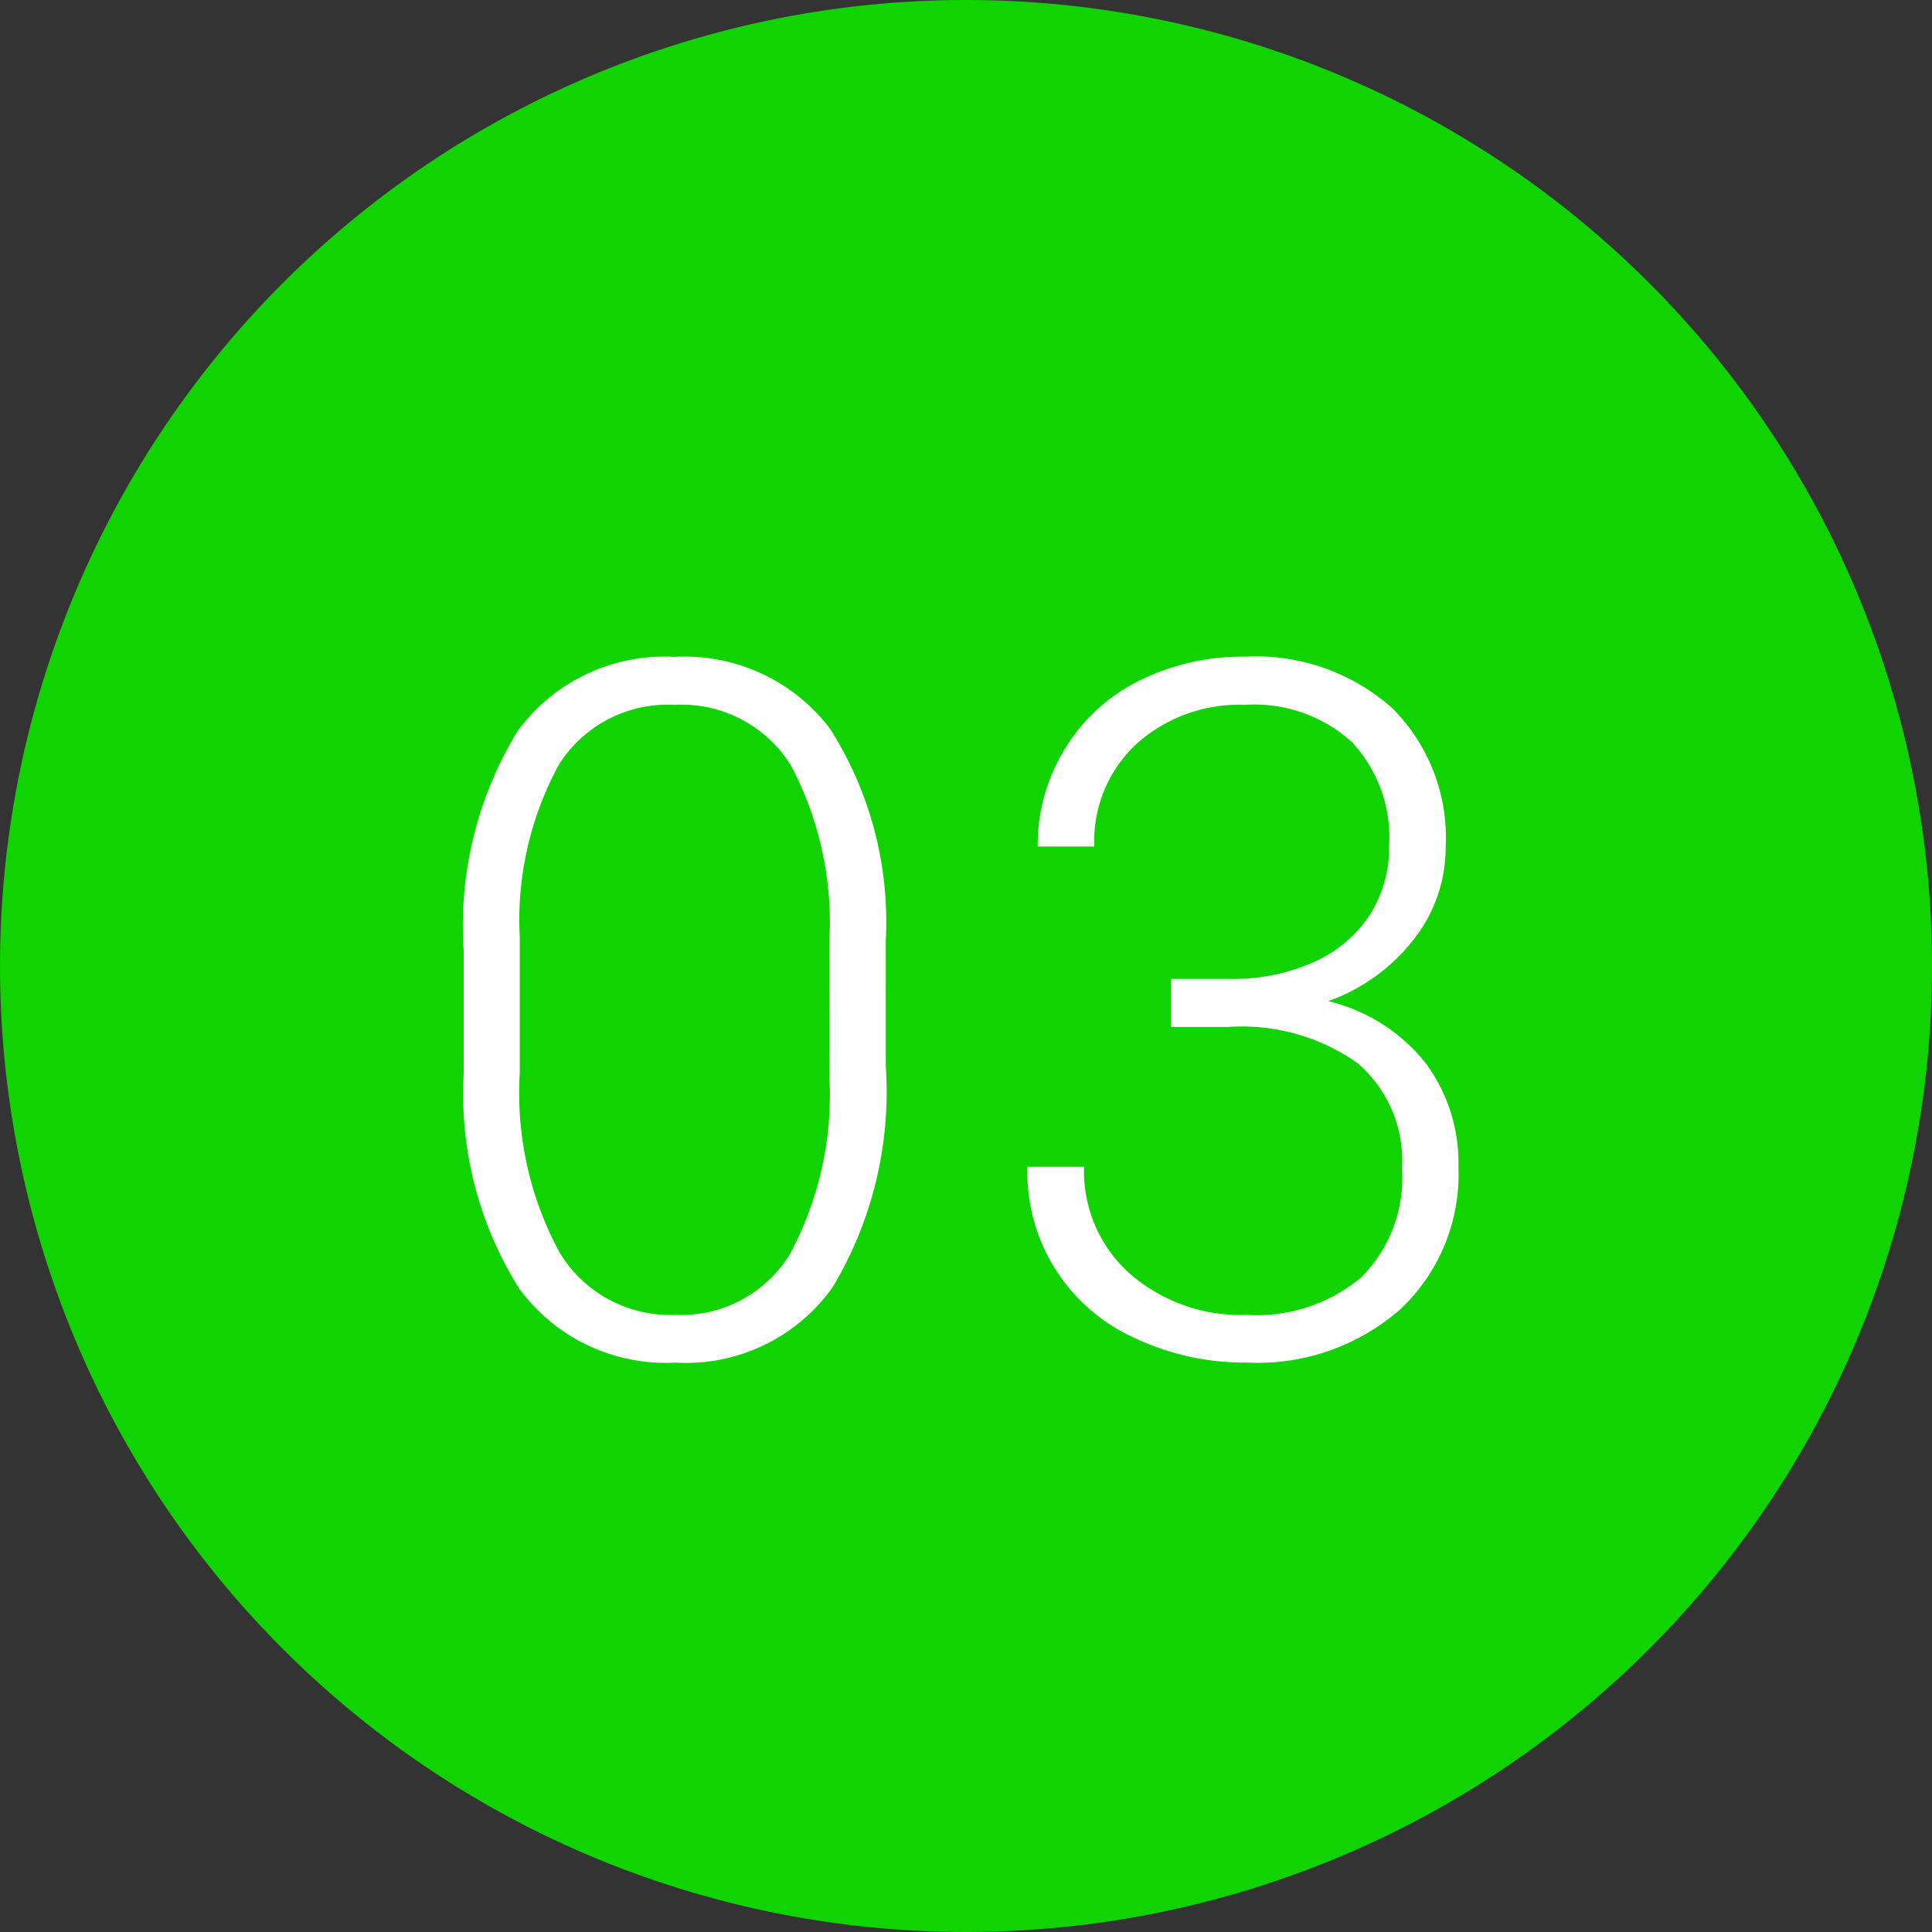
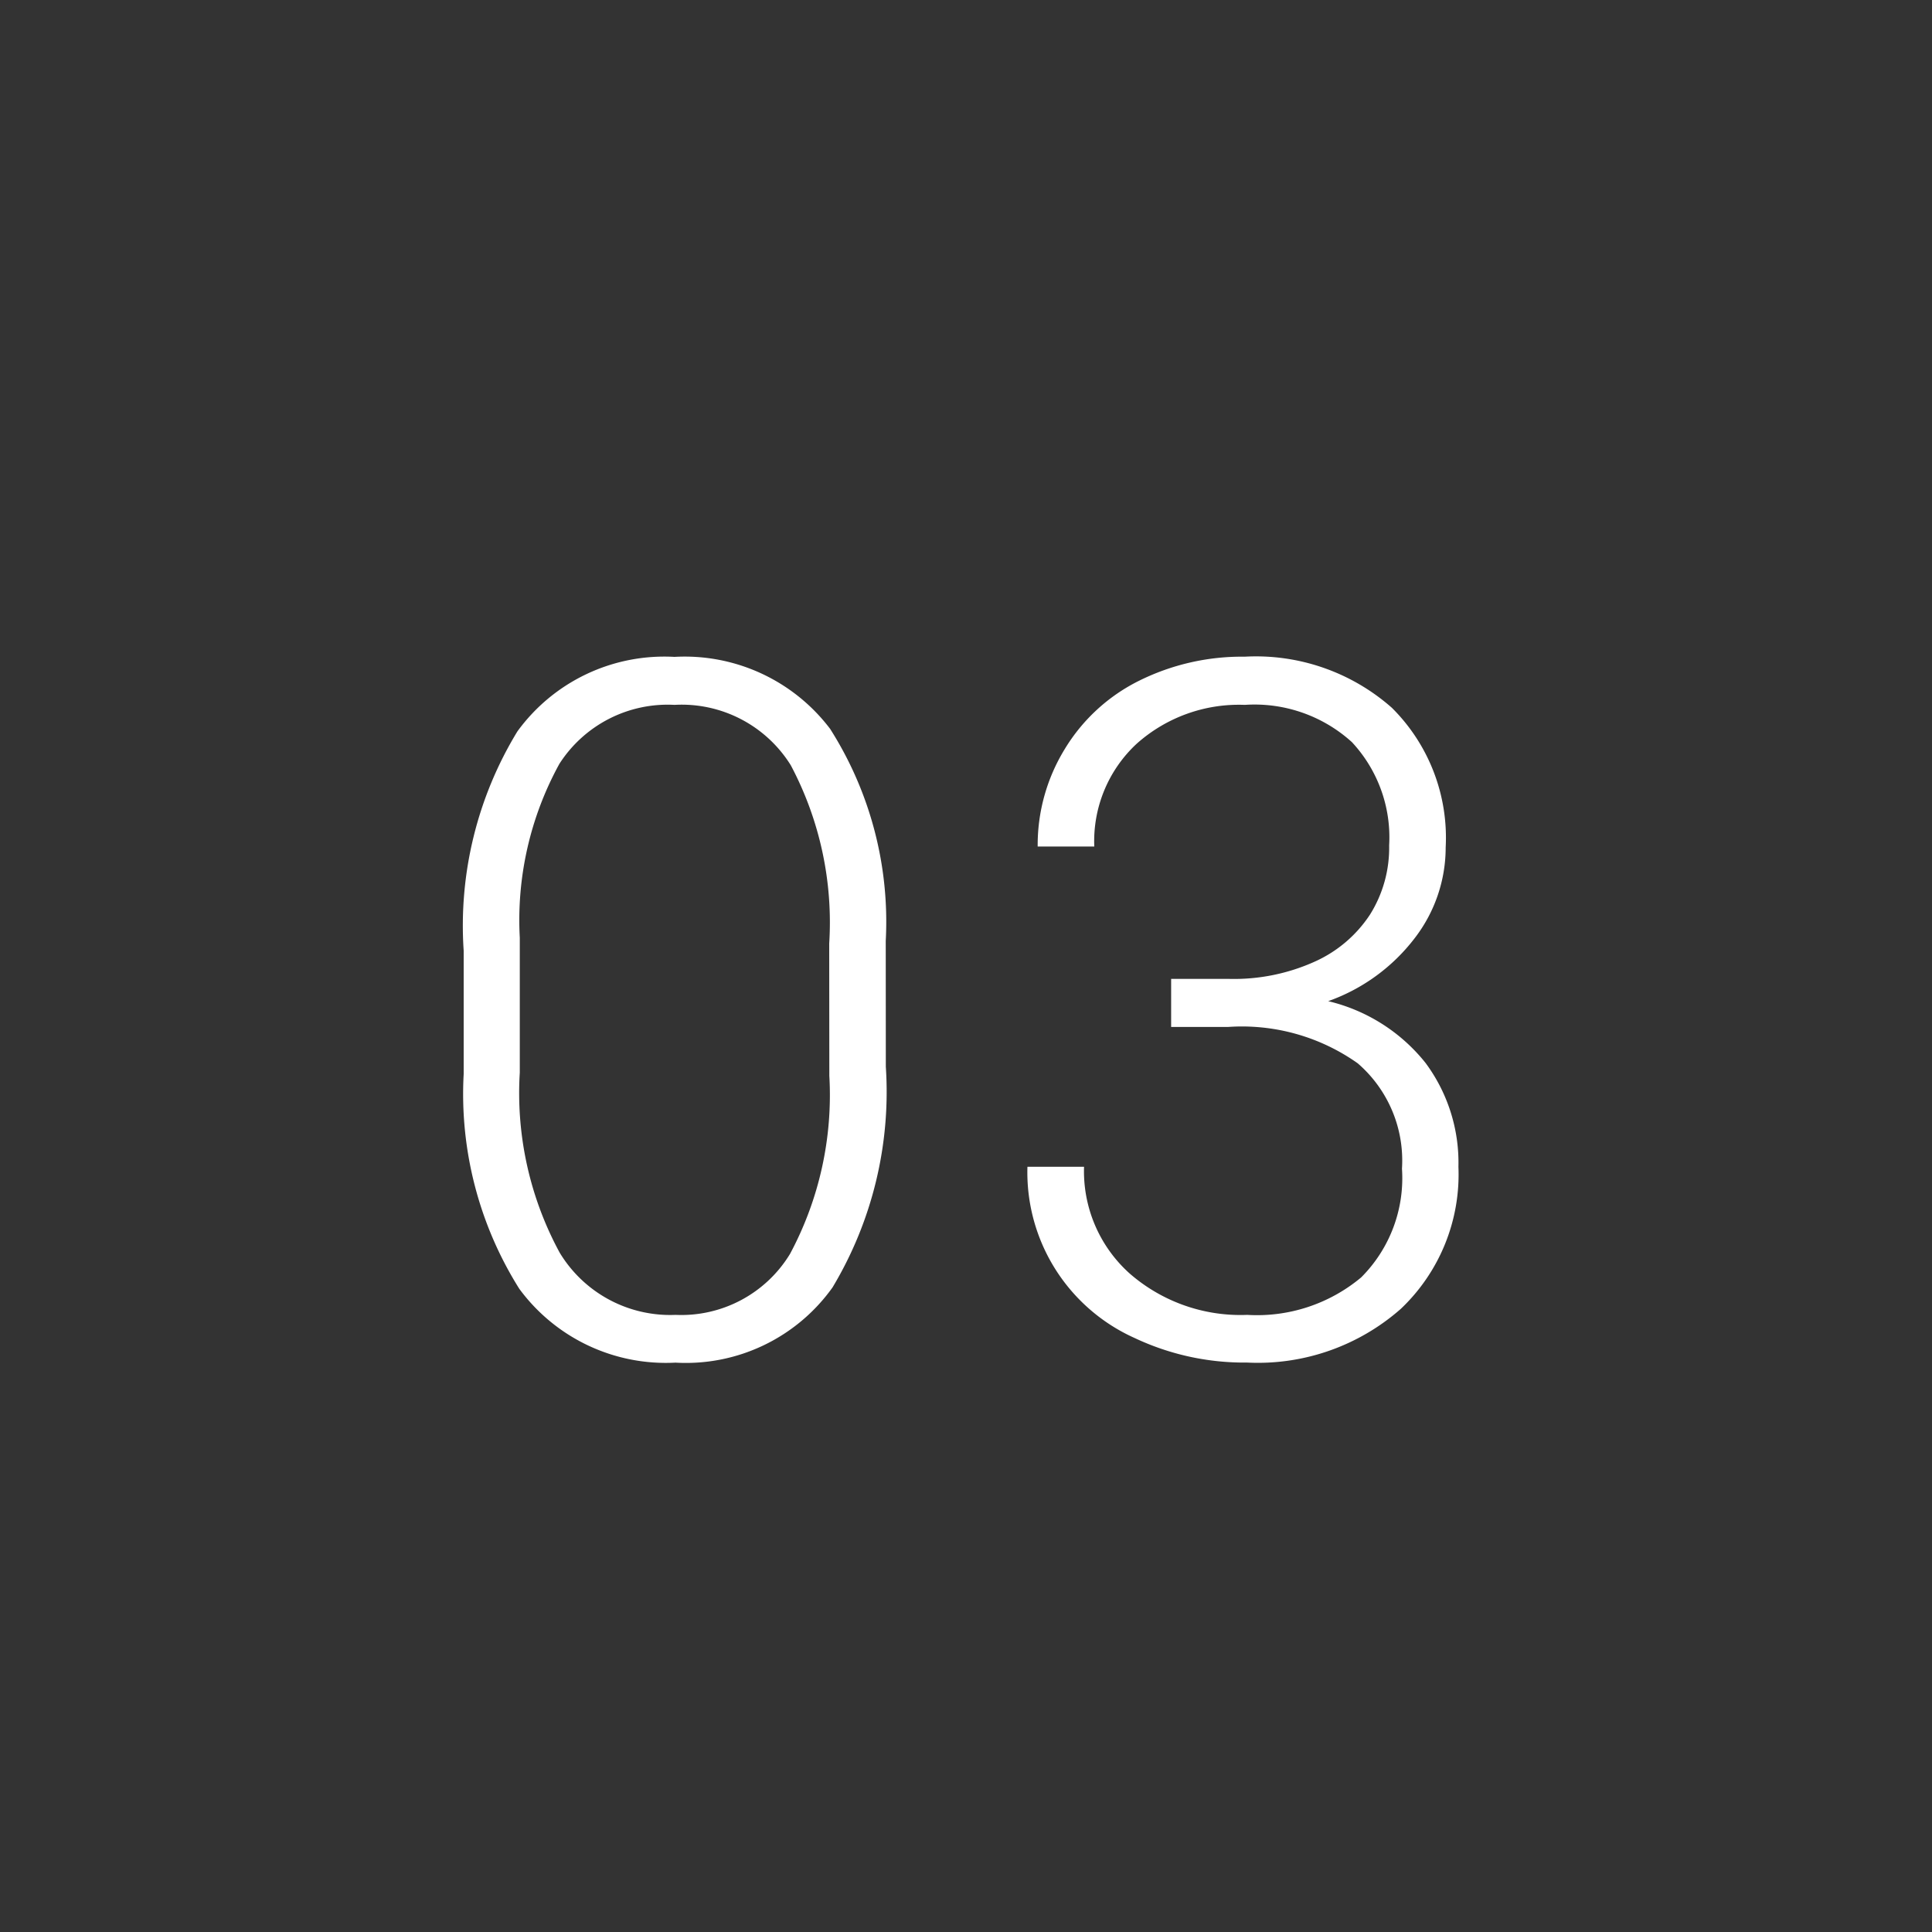
<svg xmlns="http://www.w3.org/2000/svg" width="50" height="50" viewBox="0 0 50 50">
  <rect x="0" y="0" width="50" height="50" fill="#333333" stroke="none" />
  <g id="グループ_27950" data-name="グループ 27950" transform="translate(-654 -5418.5)">
-     <path id="パス_51648" data-name="パス 51648" d="M25,0A25,25,0,1,1,6.754,7.91,25,25,0,0,1,25,0Z" transform="translate(654 5418.5)" fill="#10d300" />
    <path id="パス_51674" data-name="パス 51674" d="M40.035,18.59A9.837,9.837,0,0,1,38.656,24.3a4.662,4.662,0,0,1-4.065,1.947,4.708,4.708,0,0,1-4.041-1.91,9.472,9.472,0,0,1-1.44-5.56V15.587A9.655,9.655,0,0,1,30.5,9.911a4.7,4.7,0,0,1,4.065-1.929,4.721,4.721,0,0,1,4.028,1.862,9.3,9.3,0,0,1,1.44,5.487ZM38.57,15.4a8.676,8.676,0,0,0-.995-4.614,3.326,3.326,0,0,0-3.009-1.562,3.329,3.329,0,0,0-2.979,1.526,8.4,8.4,0,0,0-1.025,4.5v3.491A8.66,8.66,0,0,0,31.594,23.4a3.342,3.342,0,0,0,3,1.611,3.293,3.293,0,0,0,2.96-1.575,8.7,8.7,0,0,0,1.019-4.614Zm8.849.916h1.514a5.079,5.079,0,0,0,2.2-.446,3.35,3.35,0,0,0,1.434-1.221,3.253,3.253,0,0,0,.494-1.788,3.613,3.613,0,0,0-.964-2.673,3.75,3.75,0,0,0-2.771-.964,3.971,3.971,0,0,0-2.8,1.007A3.44,3.44,0,0,0,45.43,12.89H43.965a4.749,4.749,0,0,1,.7-2.521A4.676,4.676,0,0,1,46.589,8.6a5.979,5.979,0,0,1,2.734-.623A5.313,5.313,0,0,1,53.132,9.3a4.739,4.739,0,0,1,1.392,3.613,3.847,3.847,0,0,1-.812,2.362,4.864,4.864,0,0,1-2.228,1.617A4.573,4.573,0,0,1,54,18.487a4.332,4.332,0,0,1,.854,2.692,4.792,4.792,0,0,1-1.489,3.674,5.594,5.594,0,0,1-3.979,1.392,6.648,6.648,0,0,1-2.911-.635A4.7,4.7,0,0,1,43.7,21.178h1.465a3.552,3.552,0,0,0,1.184,2.765,4.365,4.365,0,0,0,3.04,1.068,4.2,4.2,0,0,0,2.948-.97,3.631,3.631,0,0,0,1.056-2.814A3.324,3.324,0,0,0,52.247,18.5a5.186,5.186,0,0,0-3.363-.94H47.419Z" transform="translate(636.89 5427.518)" fill="#fff" />
  </g>
</svg>